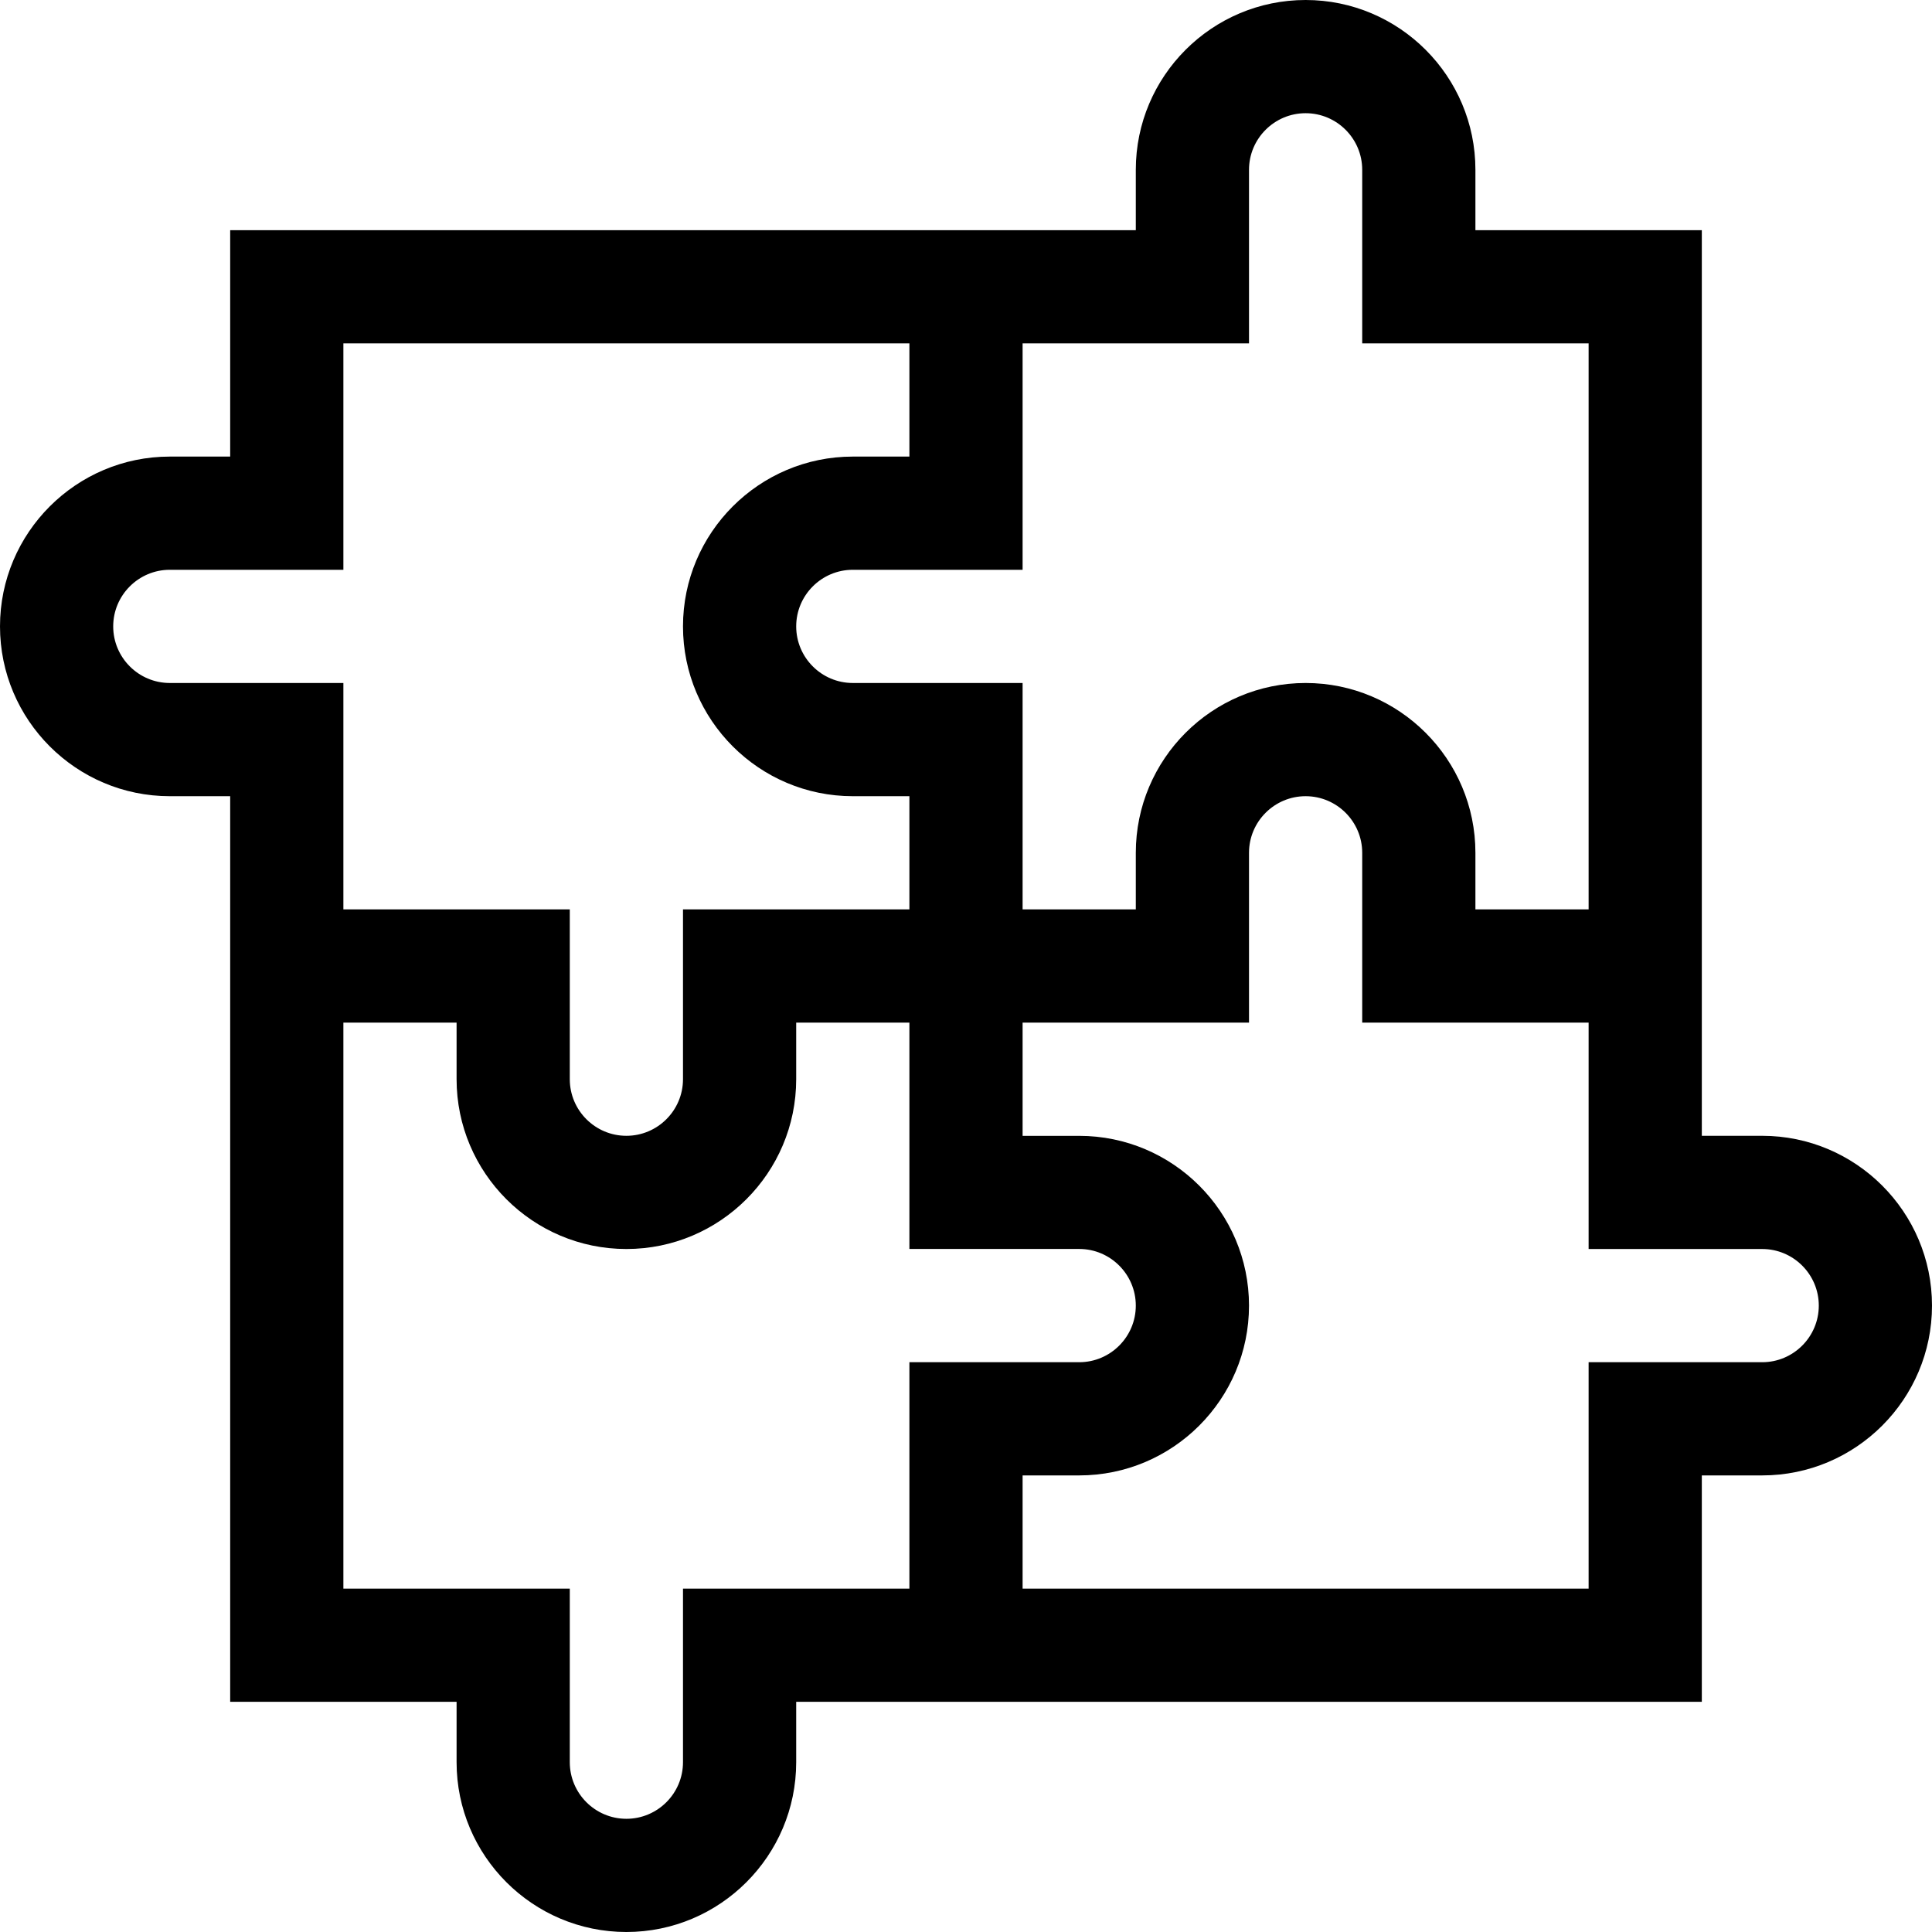
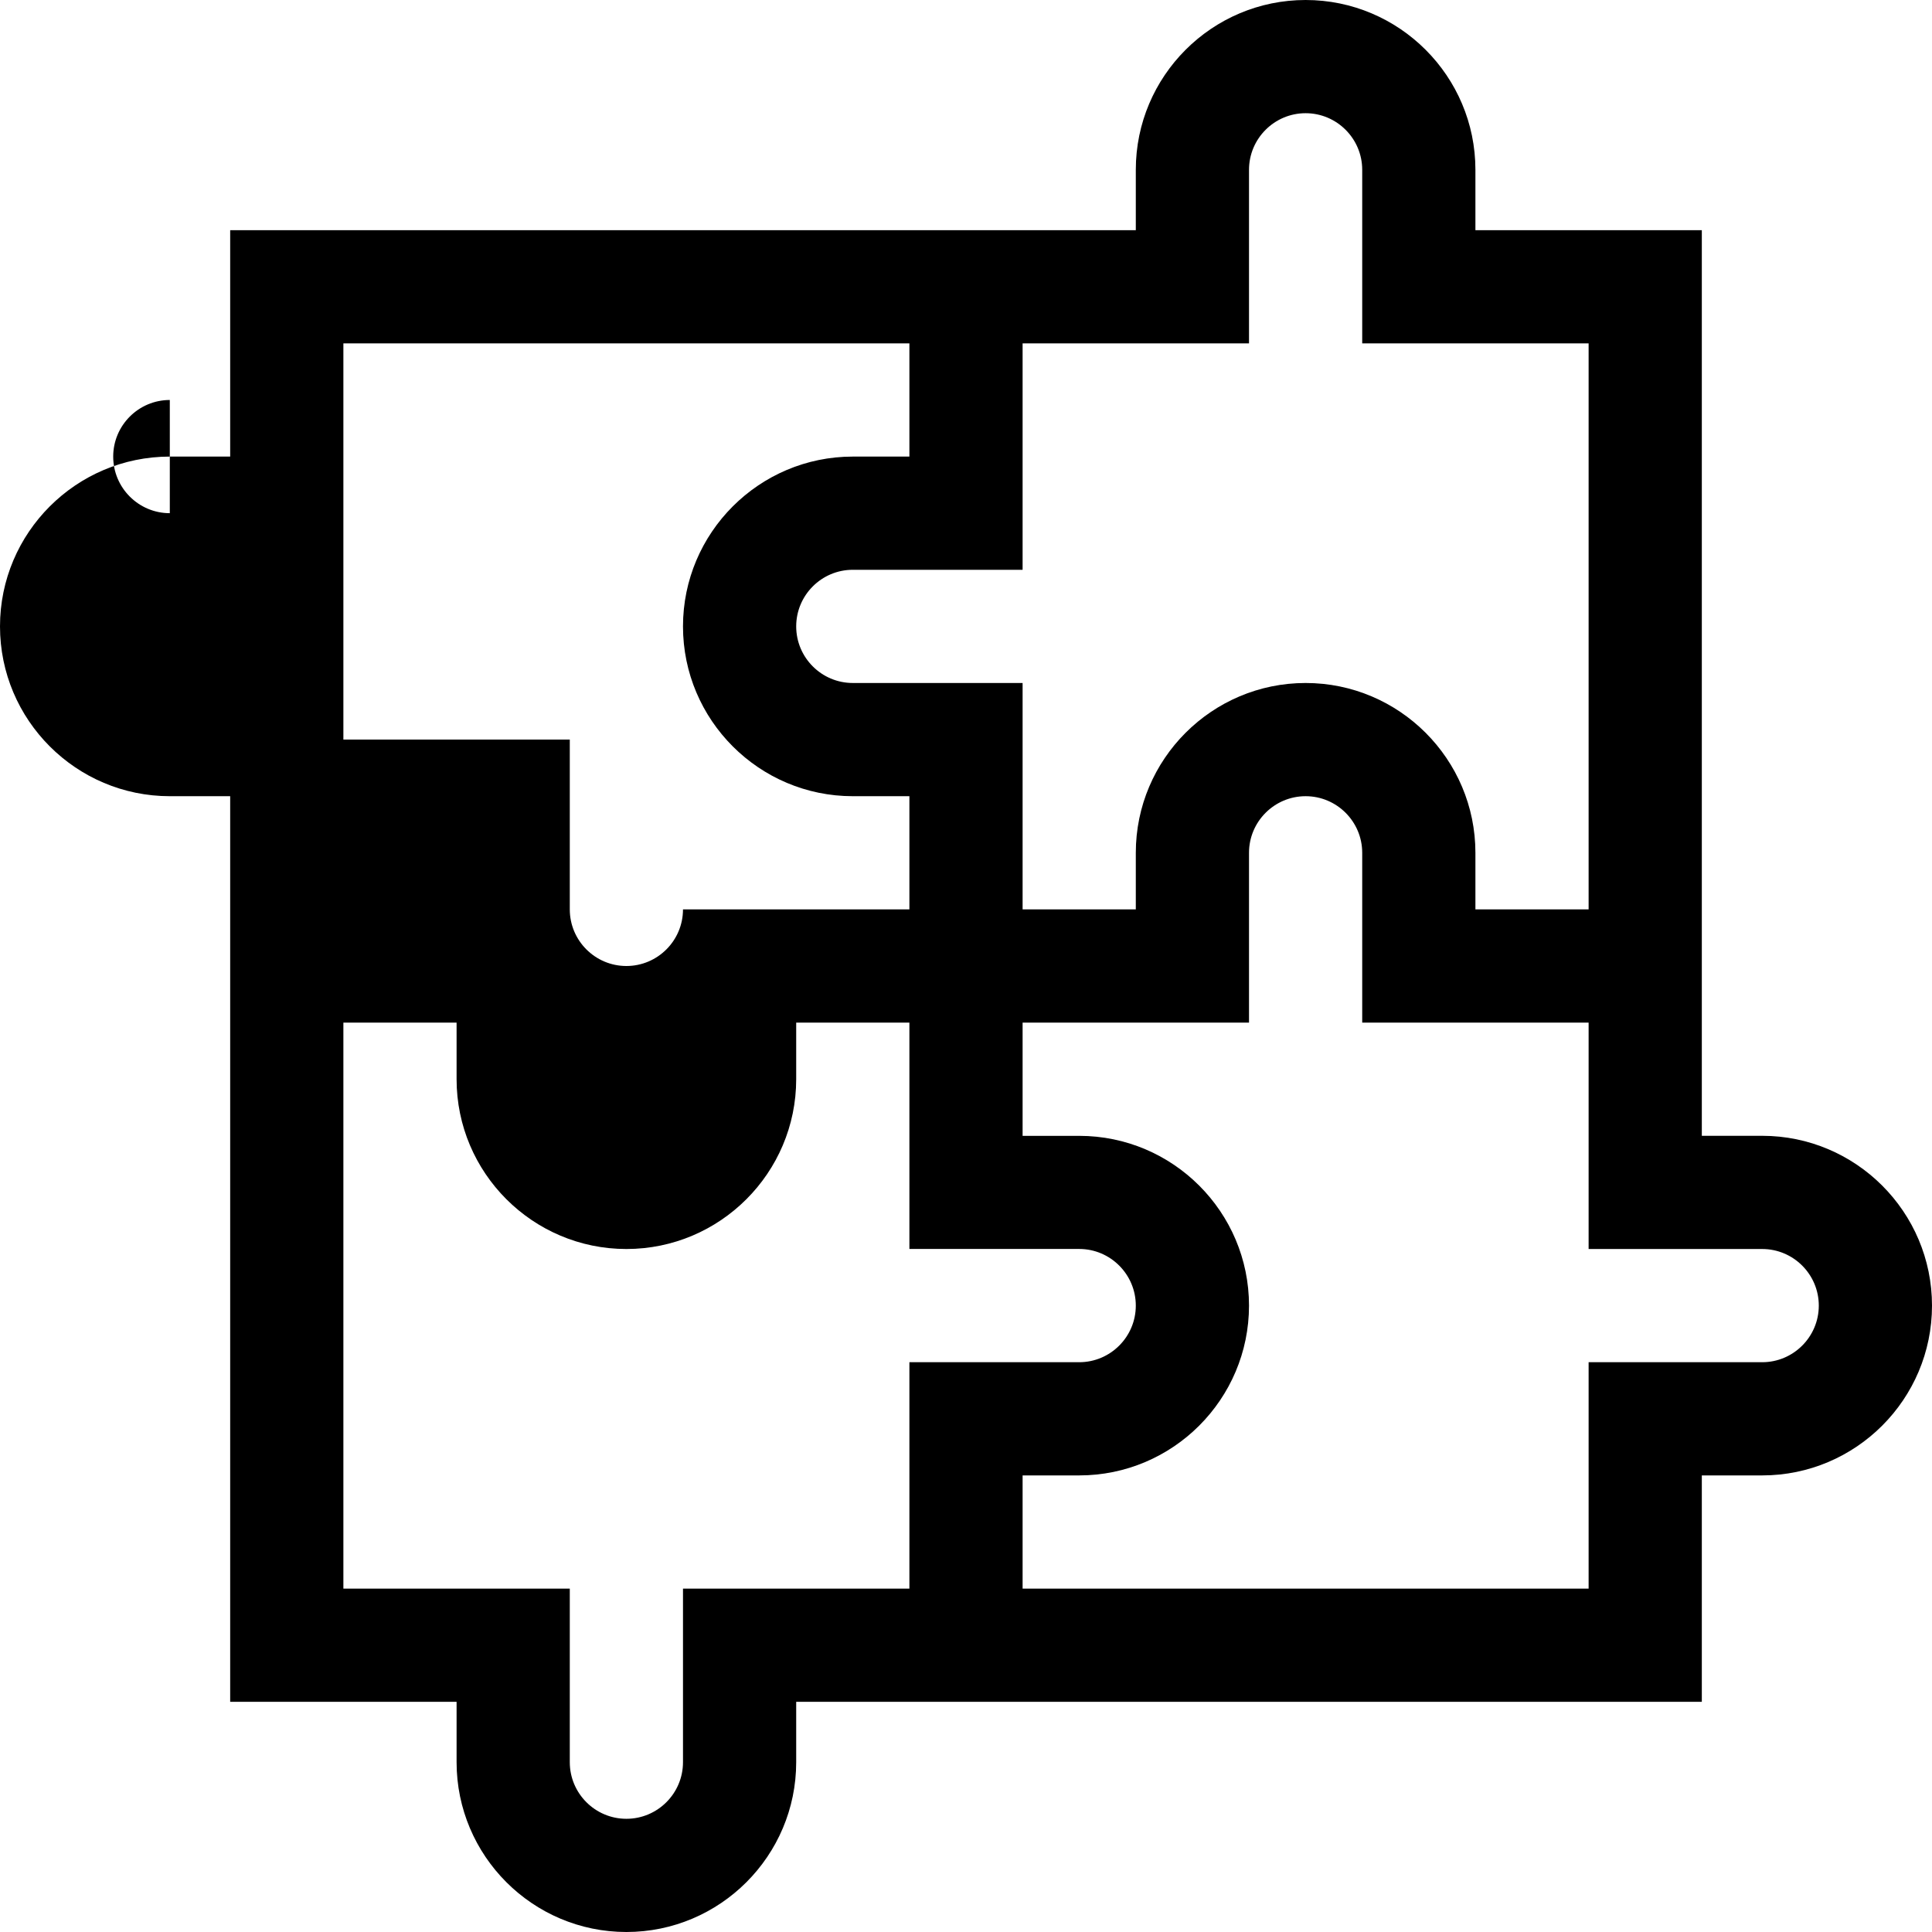
<svg xmlns="http://www.w3.org/2000/svg" viewBox="0 0 512 512">
-   <path d="m45 211h16v240h60v16c0 24.812 20.188 45 45 45s45-20.188 45-45v-16h240v-60h16c24.812 0 45-20.188 45-45s-20.188-45-45-45h-16v-240h-60v-16c0-24.812-20.188-45-45-45s-45 20.188-45 45v16h-240v60h-16c-24.812 0-45 20.188-45 45s20.188 45 45 45zm136 210v46c0 8.27-6.73 15-15 15s-15-6.73-15-15v-46h-60v-150h30v15c0 24.812 20.188 45 45 45s45-20.188 45-45v-15h30v59.988h45c8.27 0 15 6.742 15 15.012s-6.73 15-15 15h-45v60zm286-90c8.27 0 15 6.73 15 15s-6.73 15-15 15h-46v60h-150v-30h15c24.812 0 45-20.188 45-45s-20.188-44.988-45-44.988h-15v-30.012h60v-45c0-8.27 6.73-15 15-15s15 6.73 15 15v45h60v60zm-136-240v-46c0-8.27 6.73-15 15-15s15 6.73 15 15v46h60v150h-30v-15c0-24.812-20.188-45-45-45s-45 20.188-45 45v15h-30v-60h-45c-8.27 0-15-6.73-15-15s6.73-15 15-15h45v-60zm-286 60h46v-60h150v30h-15c-24.812 0-45 20.188-45 45s20.188 45 45 45h15v30c-18.227 0-42.152 0-60 0v45c0 8.27-6.73 15-15 15s-15-6.73-15-15v-45h-60v-60h-46c-8.27 0-15-6.73-15-15s6.73-15 15-15zm0 0" />
+   <path d="m45 211h16v240h60v16c0 24.812 20.188 45 45 45s45-20.188 45-45v-16h240v-60h16c24.812 0 45-20.188 45-45s-20.188-45-45-45h-16v-240h-60v-16c0-24.812-20.188-45-45-45s-45 20.188-45 45v16h-240v60h-16c-24.812 0-45 20.188-45 45s20.188 45 45 45zm136 210v46c0 8.27-6.73 15-15 15s-15-6.73-15-15v-46h-60v-150h30v15c0 24.812 20.188 45 45 45s45-20.188 45-45v-15h30v59.988h45c8.27 0 15 6.742 15 15.012s-6.73 15-15 15h-45v60zm286-90c8.27 0 15 6.73 15 15s-6.73 15-15 15h-46v60h-150v-30h15c24.812 0 45-20.188 45-45s-20.188-44.988-45-44.988h-15v-30.012h60v-45c0-8.27 6.73-15 15-15s15 6.73 15 15v45h60v60zm-136-240v-46c0-8.27 6.73-15 15-15s15 6.73 15 15v46h60v150h-30v-15c0-24.812-20.188-45-45-45s-45 20.188-45 45v15h-30v-60h-45c-8.27 0-15-6.73-15-15s6.73-15 15-15h45v-60zm-286 60h46v-60h150v30h-15c-24.812 0-45 20.188-45 45s20.188 45 45 45h15v30c-18.227 0-42.152 0-60 0c0 8.27-6.73 15-15 15s-15-6.73-15-15v-45h-60v-60h-46c-8.27 0-15-6.73-15-15s6.73-15 15-15zm0 0" />
</svg>